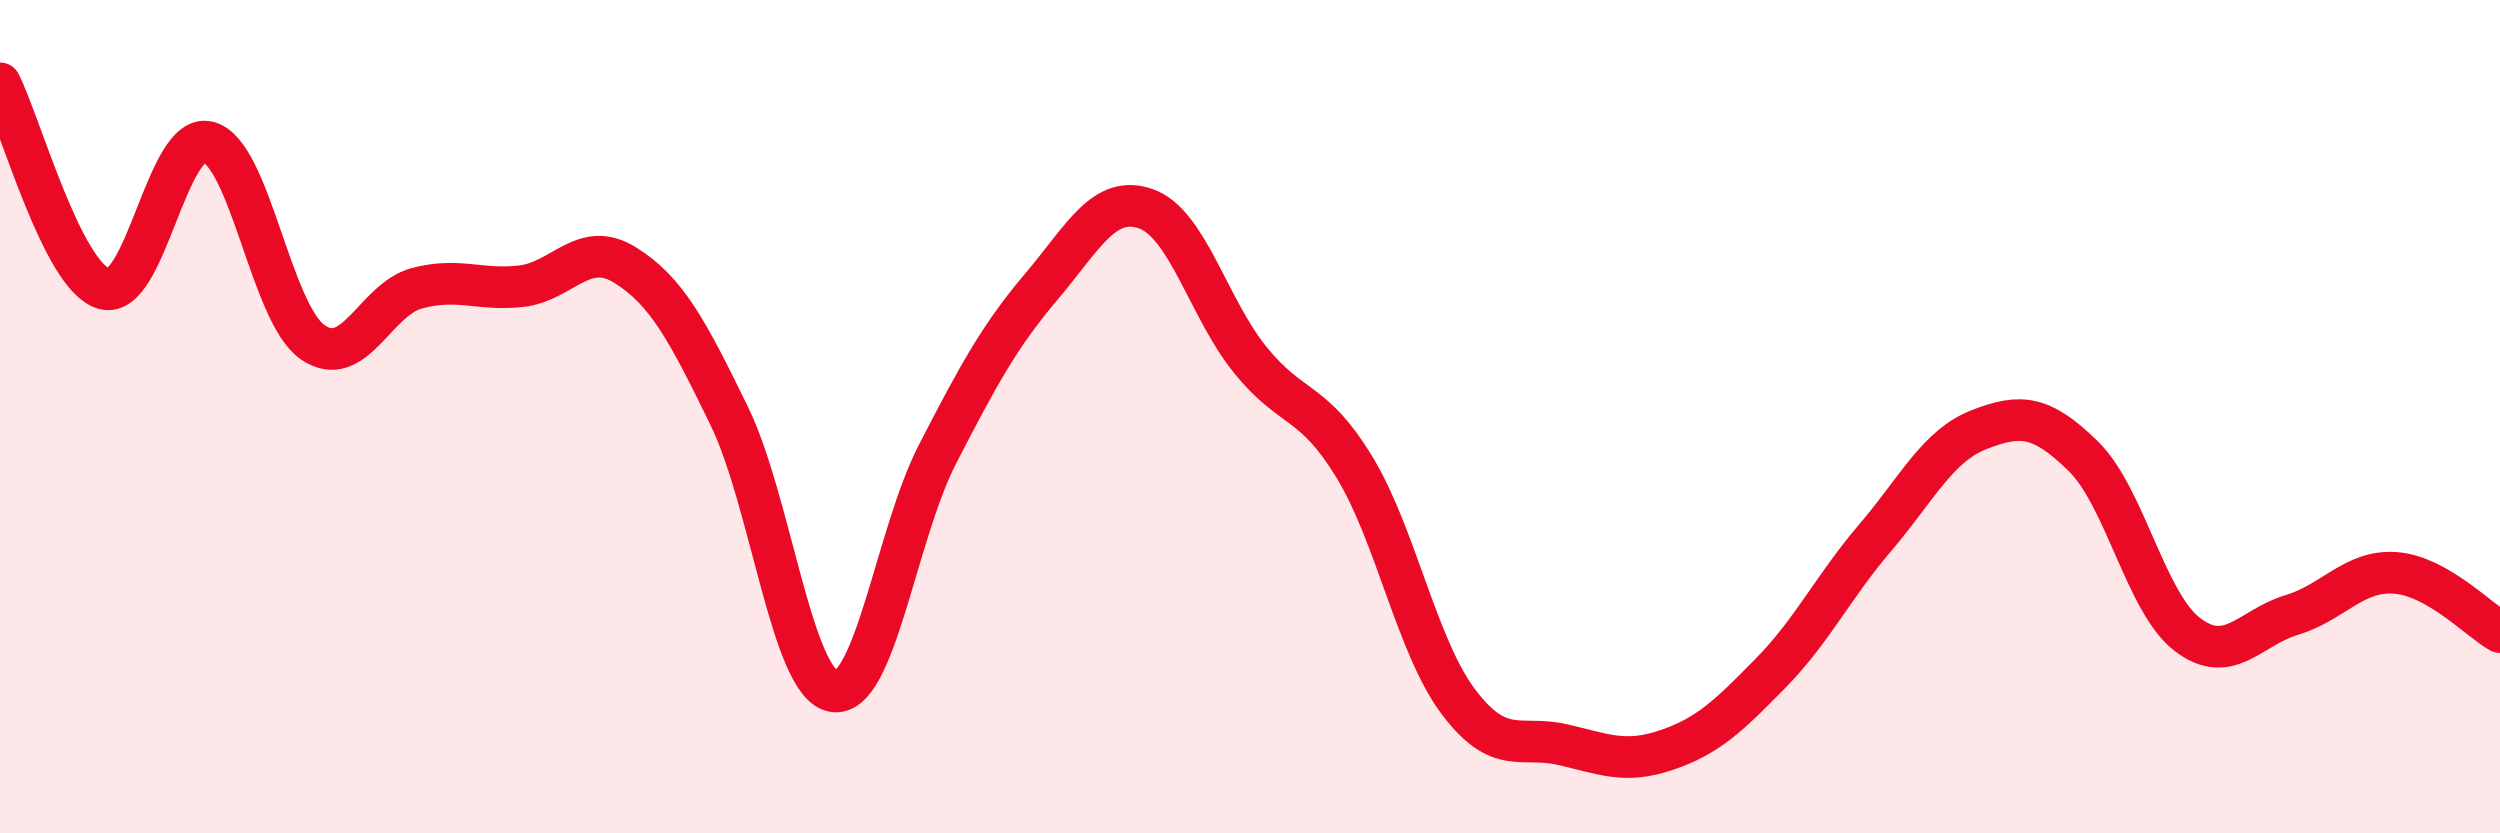
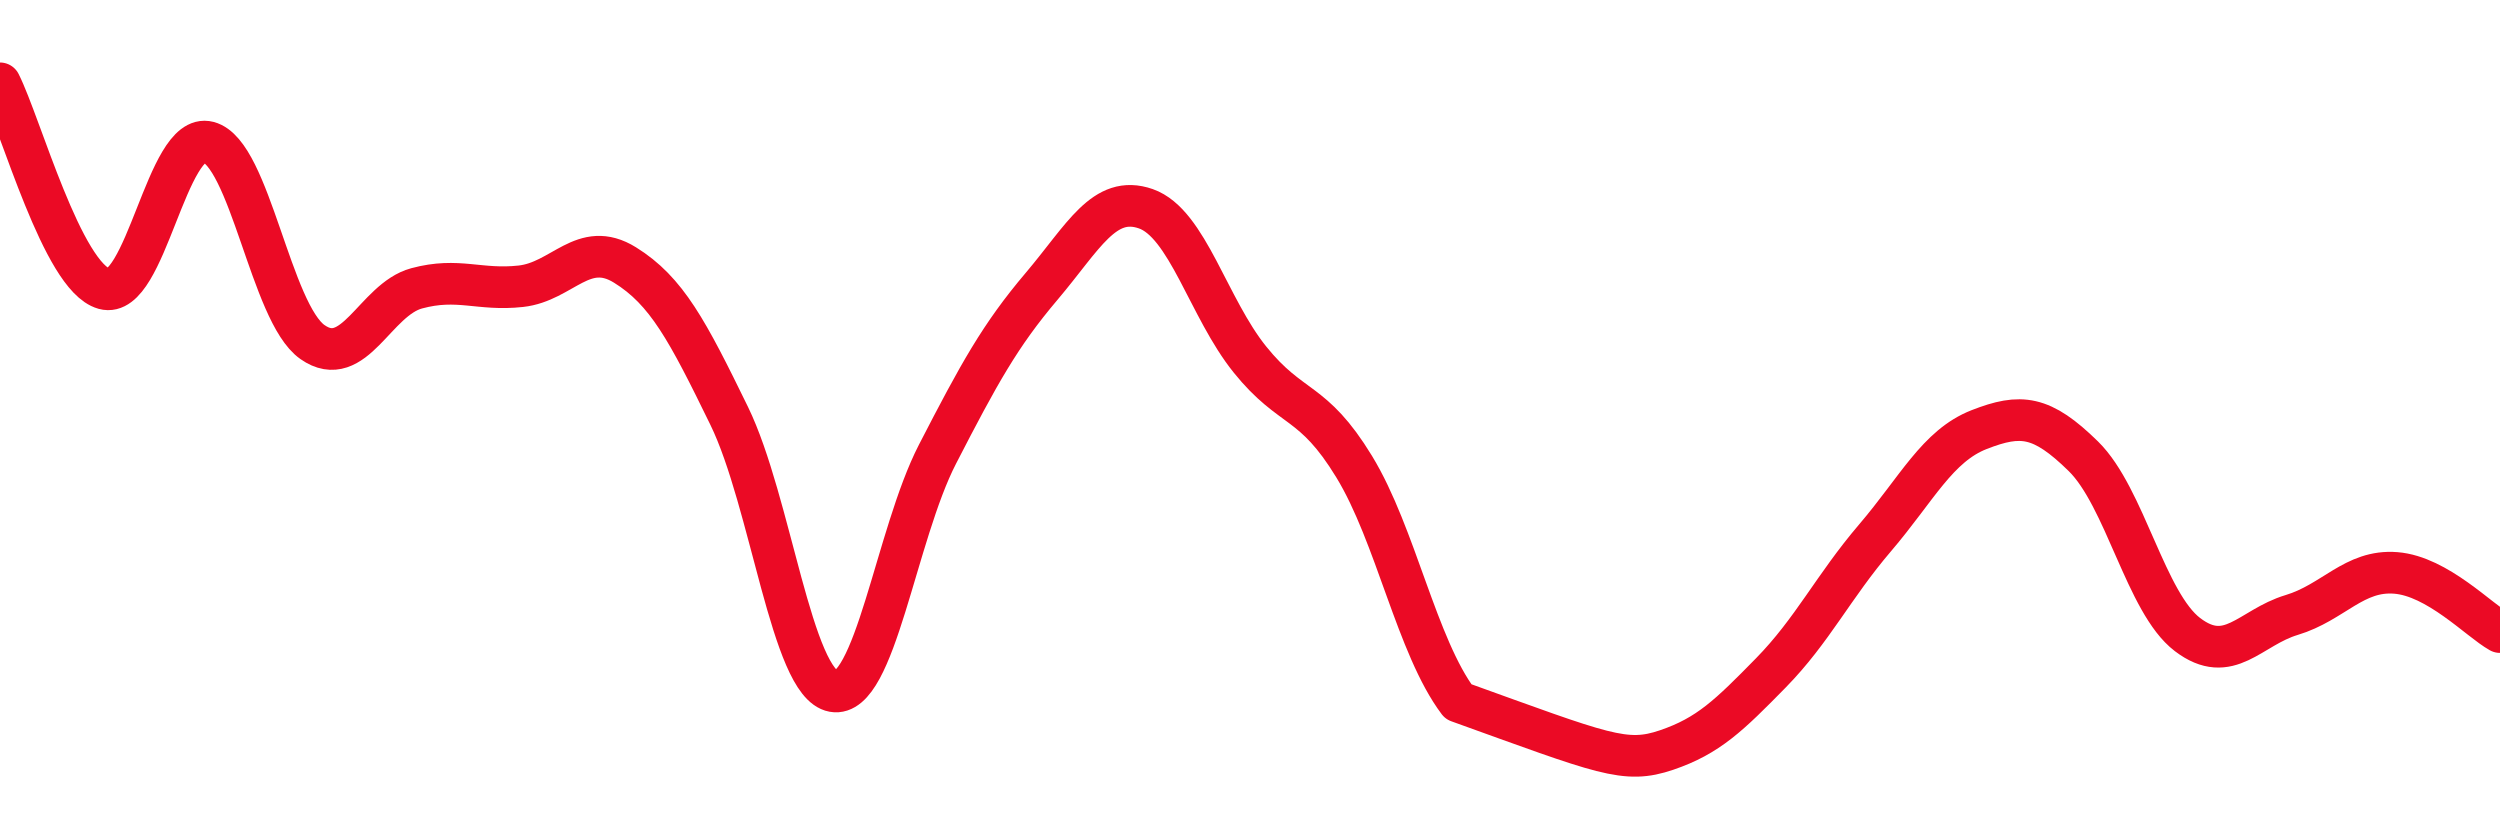
<svg xmlns="http://www.w3.org/2000/svg" width="60" height="20" viewBox="0 0 60 20">
-   <path d="M 0,2 C 0.5,2.99 1.5,6.65 2.5,6.93 C 3.5,7.21 4,3.15 5,3.41 C 6,3.67 6.5,7.51 7.5,8.21 C 8.5,8.91 9,7.19 10,6.92 C 11,6.65 11.5,6.98 12.5,6.87 C 13.5,6.76 14,5.74 15,6.36 C 16,6.98 16.5,7.93 17.5,9.98 C 18.5,12.03 19,16.41 20,16.59 C 21,16.77 21.5,12.84 22.5,10.9 C 23.5,8.96 24,8.05 25,6.87 C 26,5.69 26.5,4.66 27.5,5.01 C 28.5,5.36 29,7.39 30,8.63 C 31,9.87 31.5,9.56 32.5,11.2 C 33.5,12.84 34,15.51 35,16.84 C 36,18.17 36.5,17.64 37.5,17.87 C 38.5,18.1 39,18.34 40,18 C 41,17.66 41.5,17.17 42.5,16.15 C 43.5,15.13 44,14.08 45,12.91 C 46,11.74 46.5,10.7 47.5,10.31 C 48.5,9.92 49,9.97 50,10.95 C 51,11.93 51.5,14.47 52.5,15.23 C 53.5,15.99 54,15.06 55,14.76 C 56,14.46 56.5,13.67 57.5,13.75 C 58.5,13.83 59.5,14.89 60,15.17L60 20L0 20Z" fill="#EB0A25" opacity="0.1" stroke-linecap="round" stroke-linejoin="round" />
-   <path d="M 0,2 C 0.5,2.99 1.5,6.65 2.5,6.93 C 3.5,7.21 4,3.15 5,3.41 C 6,3.67 6.5,7.51 7.5,8.21 C 8.5,8.91 9,7.19 10,6.92 C 11,6.65 11.5,6.98 12.5,6.87 C 13.5,6.76 14,5.74 15,6.36 C 16,6.98 16.5,7.93 17.5,9.98 C 18.5,12.03 19,16.41 20,16.59 C 21,16.77 21.5,12.84 22.5,10.9 C 23.5,8.96 24,8.05 25,6.87 C 26,5.69 26.5,4.66 27.5,5.01 C 28.5,5.36 29,7.39 30,8.63 C 31,9.87 31.5,9.56 32.5,11.2 C 33.5,12.84 34,15.51 35,16.84 C 36,18.17 36.5,17.64 37.5,17.87 C 38.5,18.1 39,18.34 40,18 C 41,17.66 41.5,17.17 42.5,16.15 C 43.5,15.13 44,14.08 45,12.91 C 46,11.74 46.5,10.7 47.5,10.31 C 48.5,9.92 49,9.97 50,10.95 C 51,11.93 51.5,14.47 52.5,15.23 C 53.5,15.99 54,15.06 55,14.76 C 56,14.46 56.5,13.67 57.5,13.75 C 58.5,13.83 59.5,14.89 60,15.17" stroke="#EB0A25" stroke-width="1" fill="none" stroke-linecap="round" stroke-linejoin="round" />
+   <path d="M 0,2 C 0.5,2.99 1.5,6.65 2.5,6.93 C 3.5,7.21 4,3.15 5,3.41 C 6,3.67 6.5,7.51 7.5,8.21 C 8.5,8.91 9,7.19 10,6.92 C 11,6.65 11.5,6.98 12.5,6.87 C 13.5,6.76 14,5.74 15,6.36 C 16,6.98 16.5,7.93 17.5,9.98 C 18.5,12.03 19,16.41 20,16.59 C 21,16.77 21.5,12.84 22.5,10.9 C 23.5,8.96 24,8.05 25,6.87 C 26,5.69 26.5,4.66 27.5,5.01 C 28.5,5.36 29,7.39 30,8.63 C 31,9.87 31.5,9.56 32.5,11.2 C 33.5,12.84 34,15.51 35,16.84 C 38.5,18.1 39,18.34 40,18 C 41,17.66 41.5,17.17 42.5,16.15 C 43.5,15.13 44,14.08 45,12.91 C 46,11.74 46.5,10.7 47.5,10.31 C 48.5,9.92 49,9.97 50,10.95 C 51,11.93 51.5,14.47 52.5,15.23 C 53.5,15.99 54,15.06 55,14.76 C 56,14.46 56.5,13.67 57.5,13.75 C 58.5,13.83 59.5,14.89 60,15.17" stroke="#EB0A25" stroke-width="1" fill="none" stroke-linecap="round" stroke-linejoin="round" />
</svg>